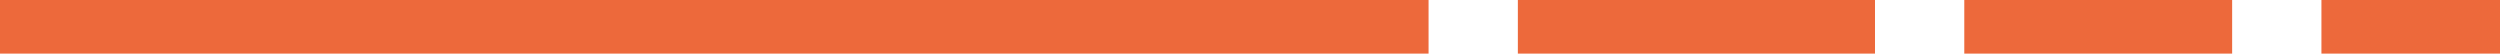
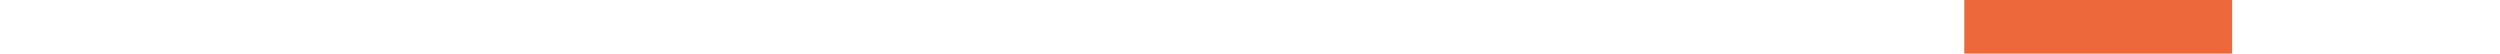
<svg xmlns="http://www.w3.org/2000/svg" version="1.1" id="Ebene_1" x="0px" y="0px" viewBox="0 0 140 3" style="enable-background:new 0 0 140 3;" xml:space="preserve">
  <style type="text/css">
	.st0{fill:#ED693B;}
</style>
-   <rect class="st0" width="80" height="3" />
-   <rect x="85" class="st0" width="20" height="3" />
  <rect x="110" class="st0" width="15" height="3" />
-   <rect x="130" class="st0" width="10" height="3" />
</svg>